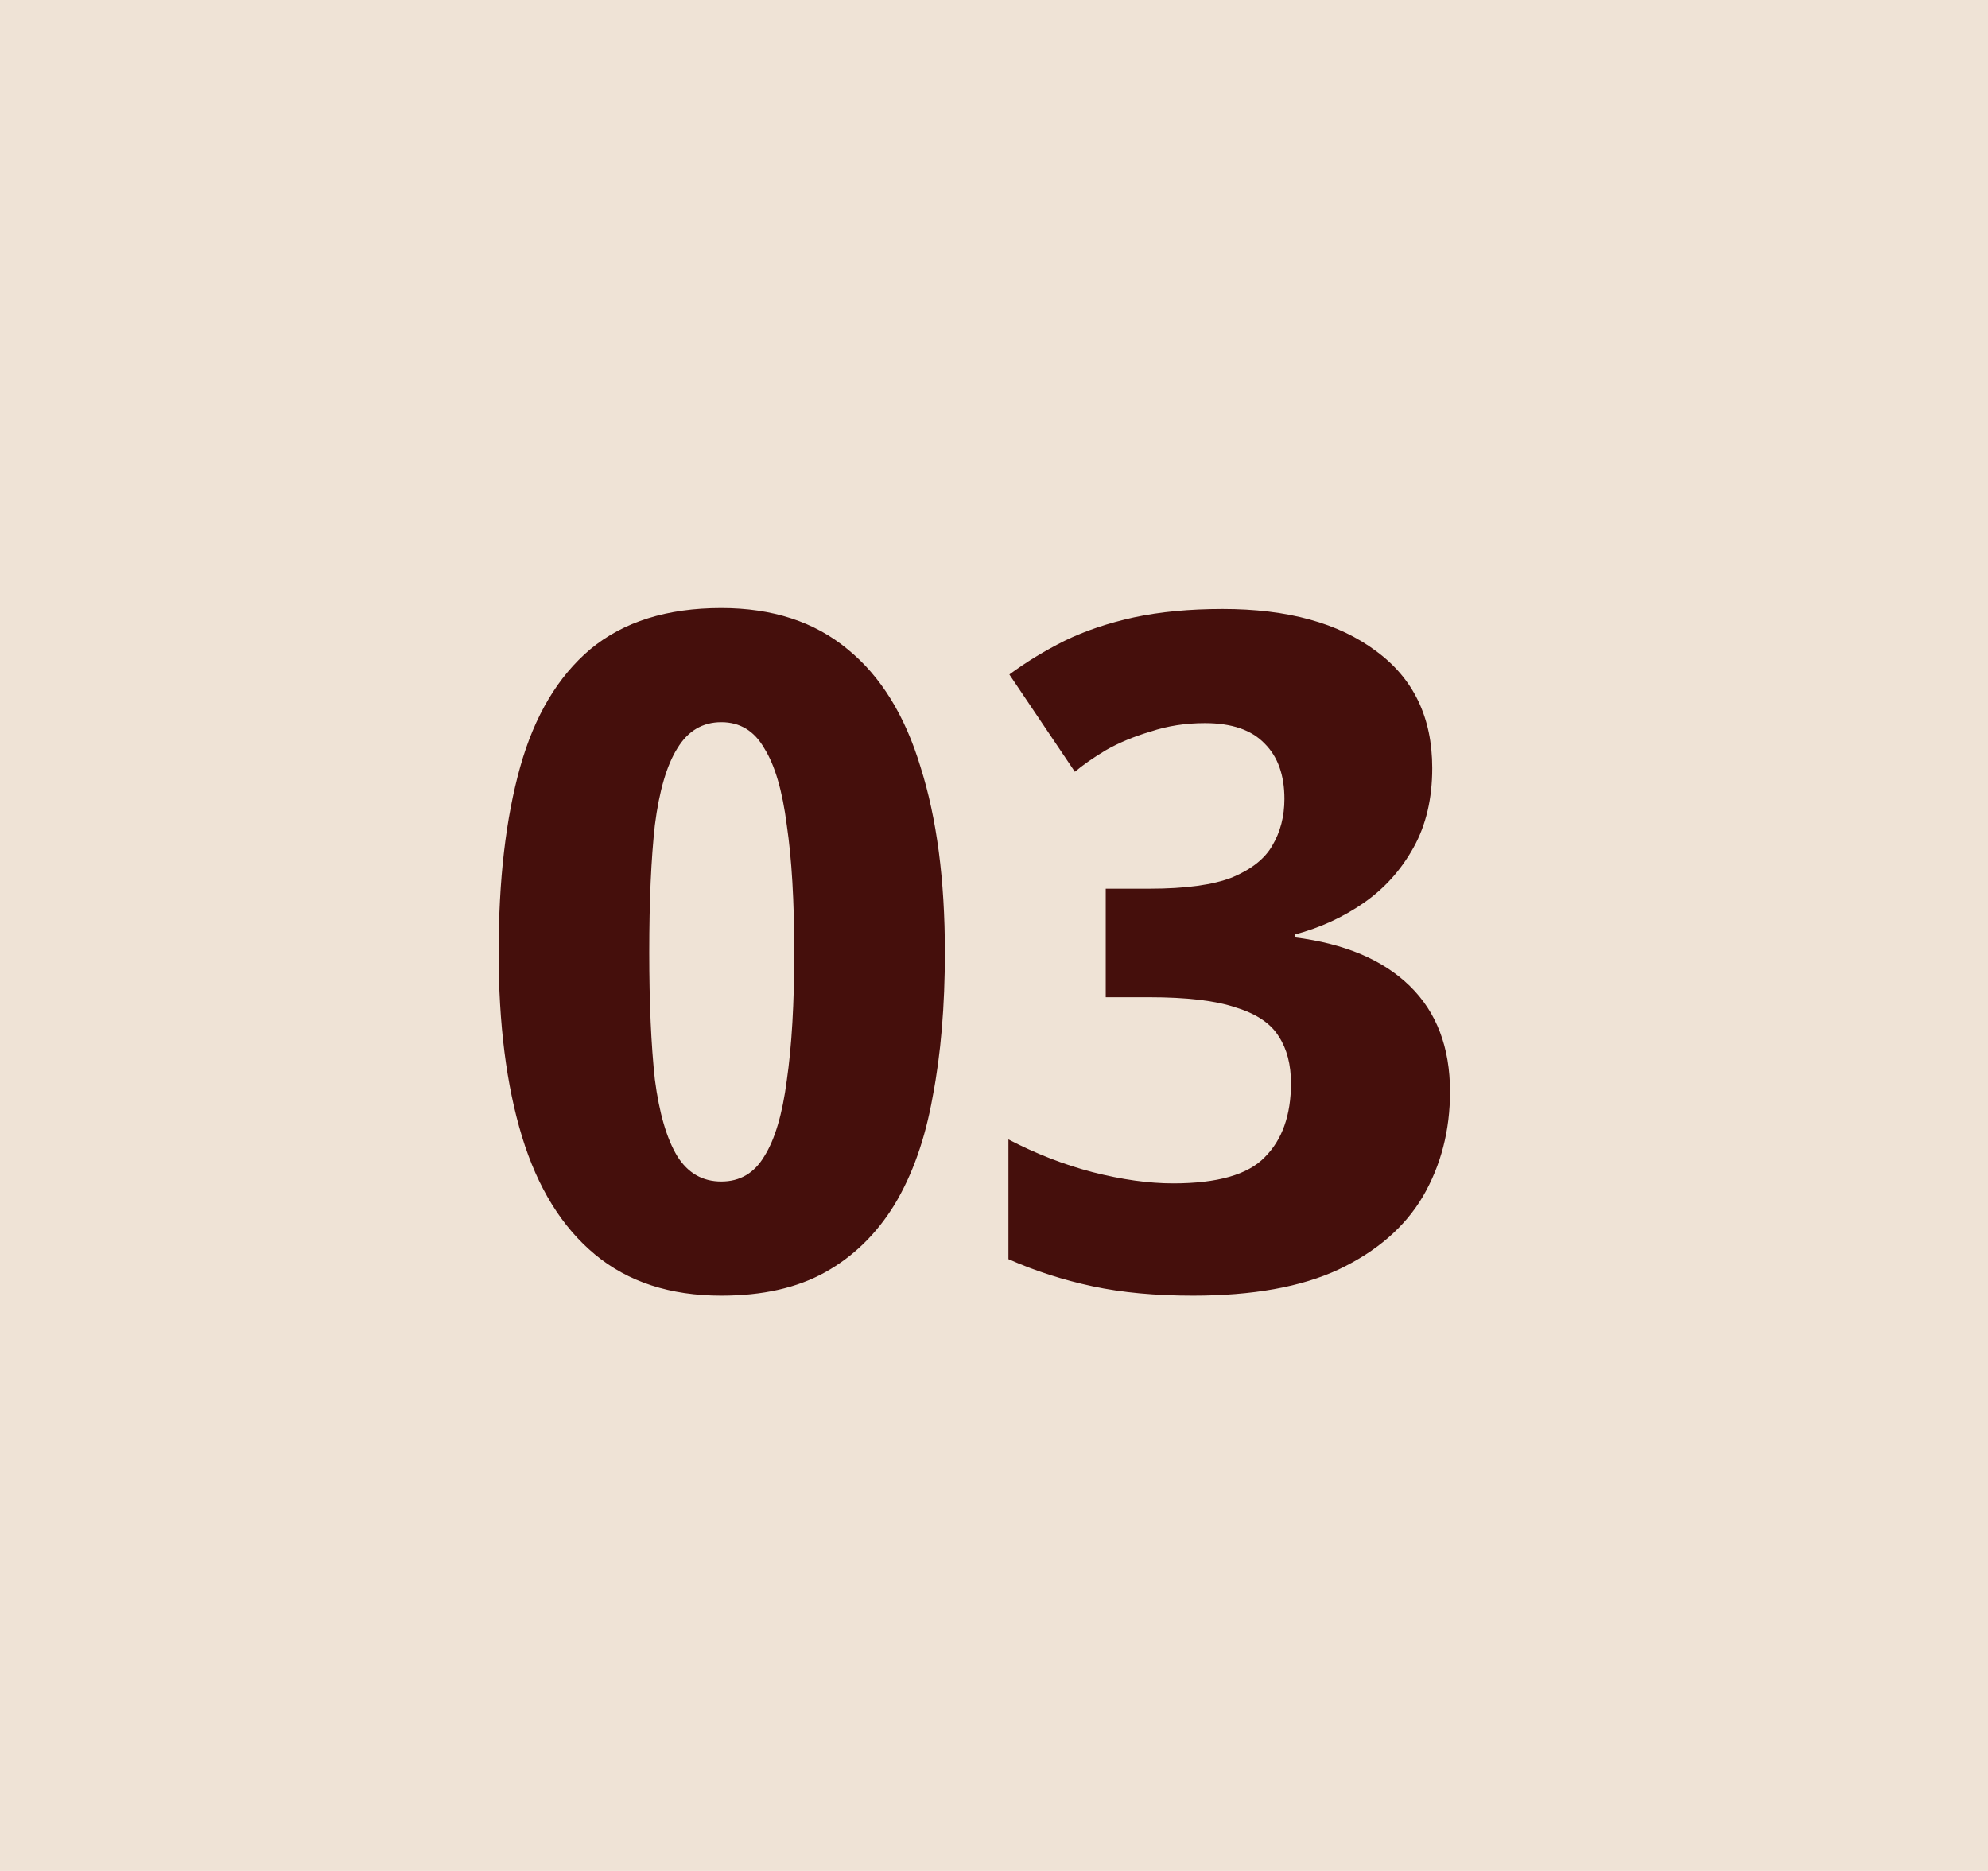
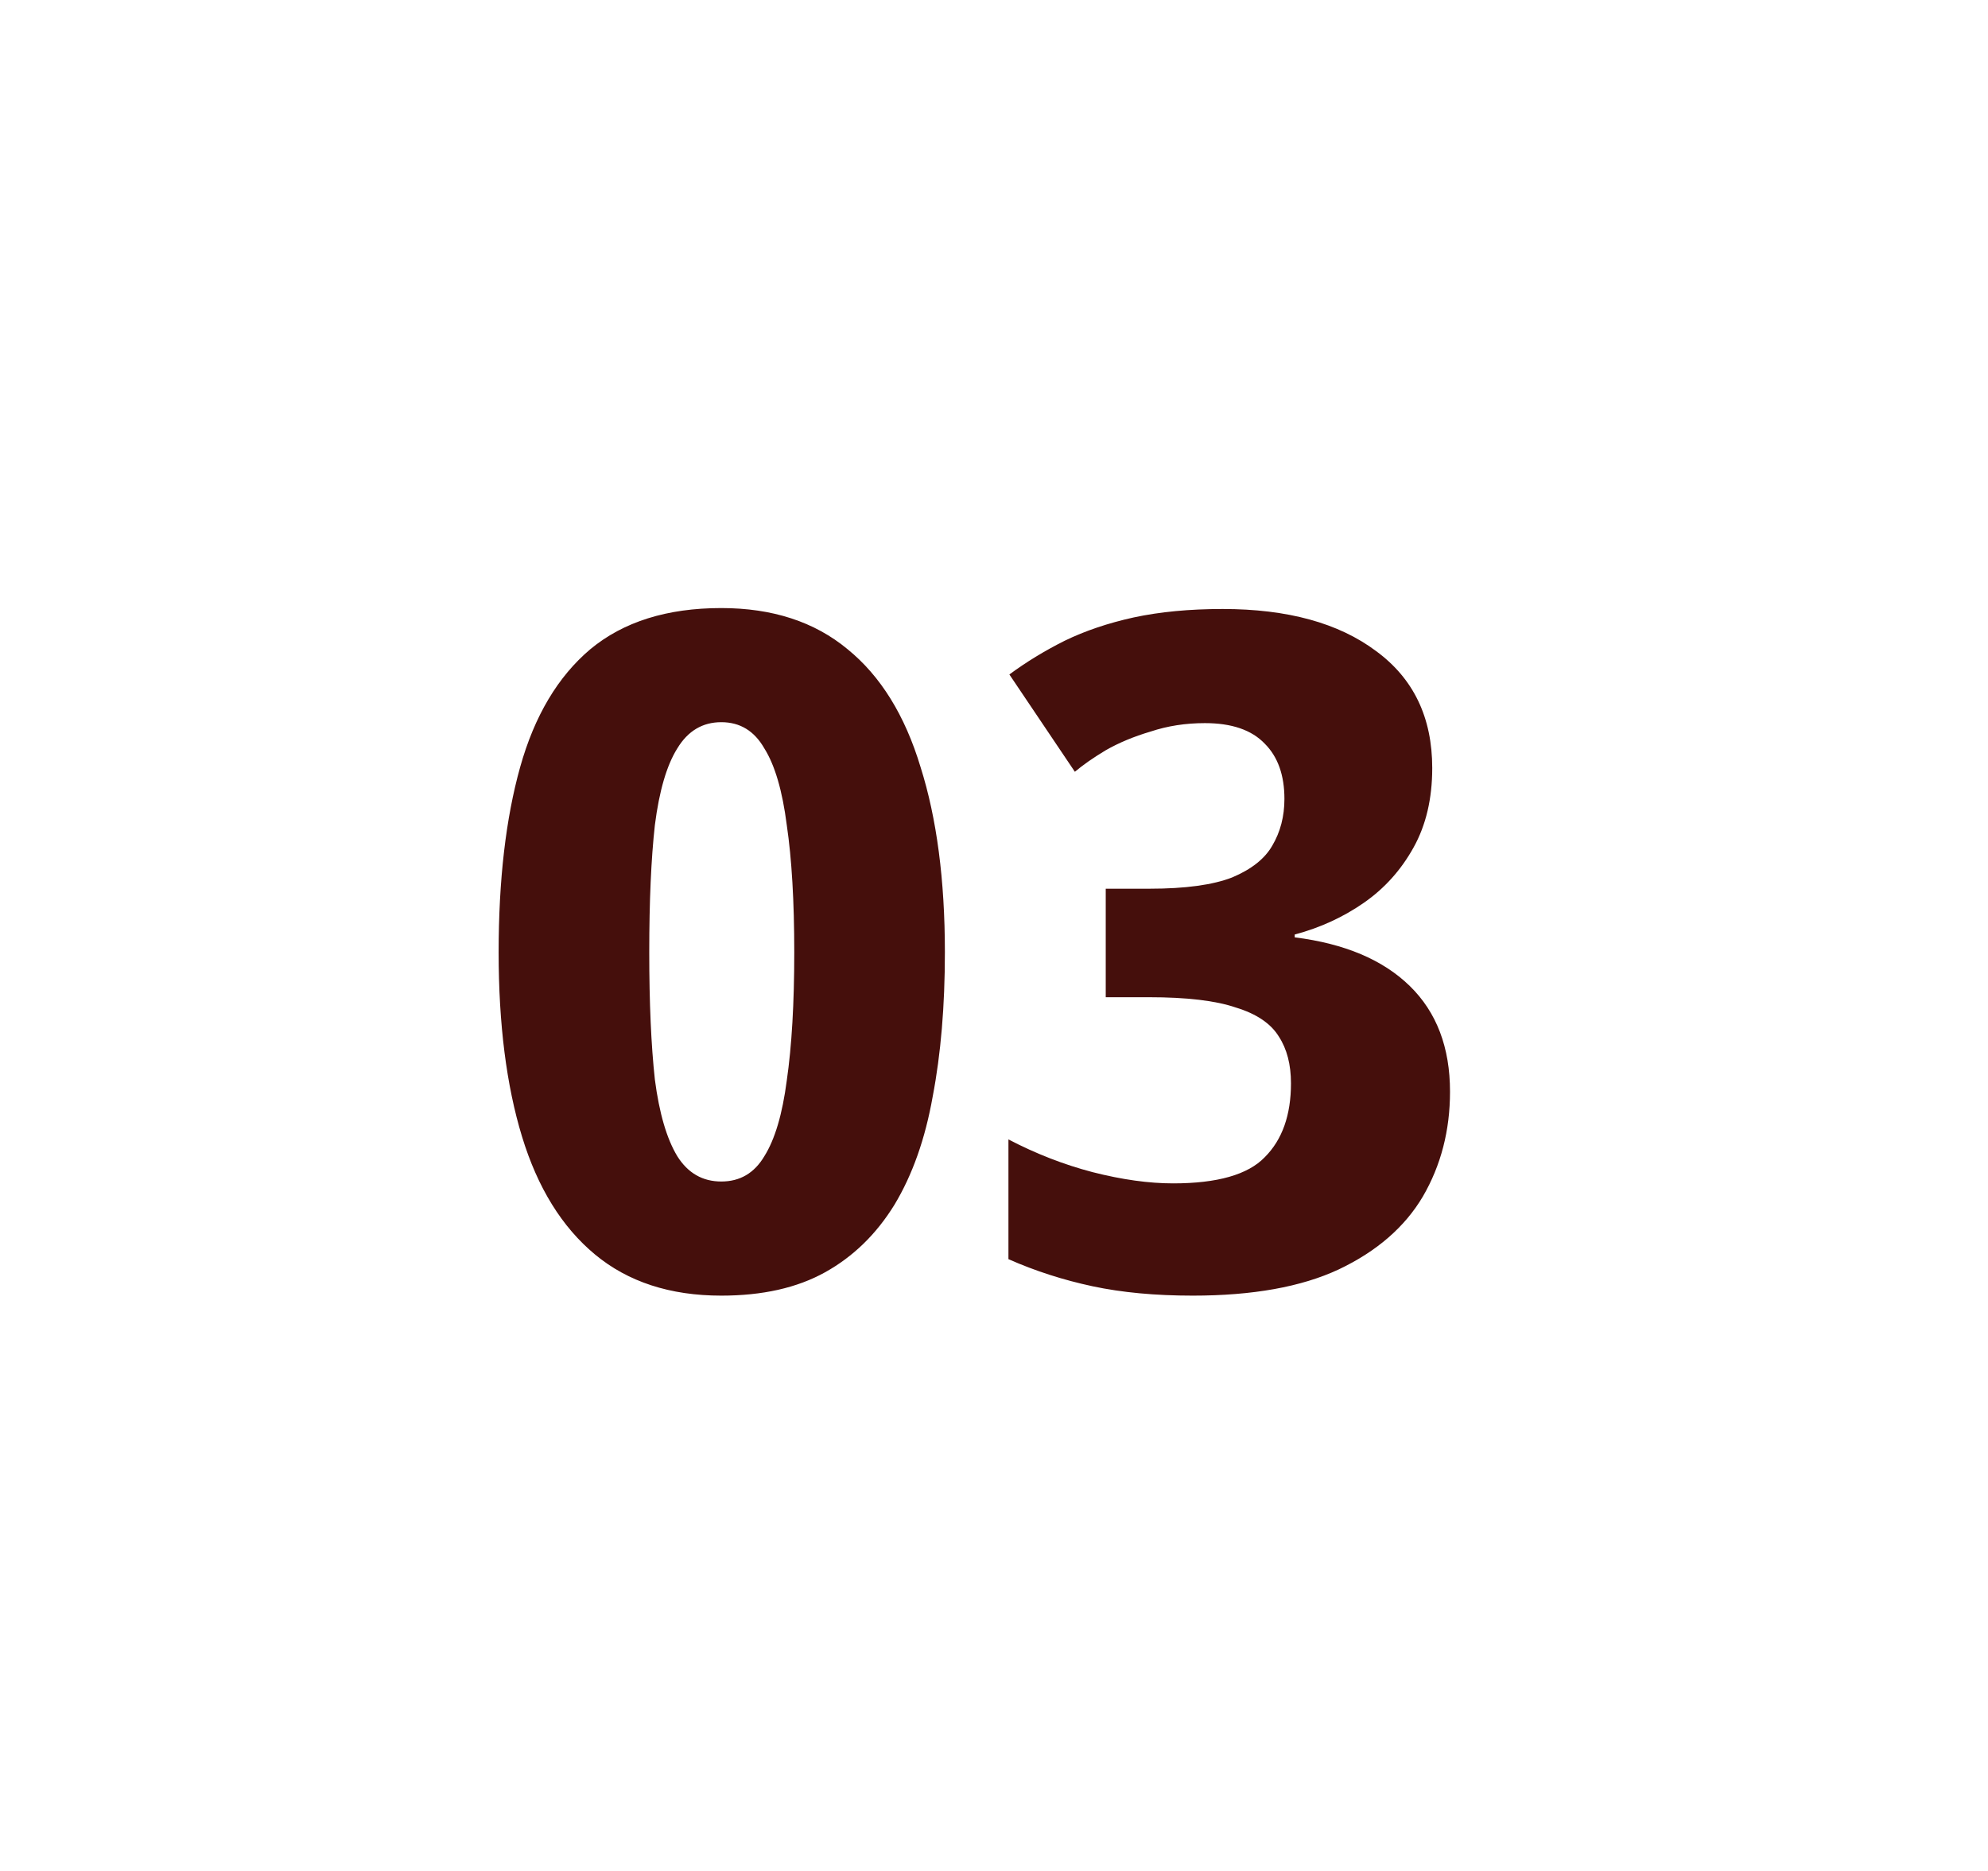
<svg xmlns="http://www.w3.org/2000/svg" width="34" height="32" viewBox="0 0 34 32" fill="none">
-   <rect width="34" height="32" fill="#EFE3D6" />
  <path d="M16.16 16.288C16.16 17.205 16.091 18.027 15.952 18.752C15.824 19.477 15.605 20.096 15.296 20.608C14.987 21.109 14.592 21.493 14.112 21.76C13.632 22.027 13.04 22.16 12.336 22.16C11.461 22.16 10.741 21.925 10.176 21.456C9.611 20.987 9.195 20.315 8.928 19.44C8.661 18.565 8.528 17.515 8.528 16.288C8.528 15.051 8.651 13.995 8.896 13.12C9.141 12.245 9.541 11.573 10.096 11.104C10.661 10.635 11.408 10.4 12.336 10.4C13.211 10.4 13.931 10.635 14.496 11.104C15.061 11.563 15.477 12.235 15.744 13.12C16.021 13.995 16.16 15.051 16.16 16.288ZM11.104 16.288C11.104 17.152 11.136 17.877 11.2 18.464C11.275 19.04 11.403 19.477 11.584 19.776C11.765 20.064 12.016 20.208 12.336 20.208C12.656 20.208 12.901 20.064 13.072 19.776C13.253 19.488 13.381 19.056 13.456 18.48C13.541 17.893 13.584 17.163 13.584 16.288C13.584 15.413 13.541 14.688 13.456 14.112C13.381 13.525 13.253 13.088 13.072 12.8C12.901 12.501 12.656 12.352 12.336 12.352C12.016 12.352 11.765 12.501 11.584 12.8C11.403 13.088 11.275 13.525 11.2 14.112C11.136 14.688 11.104 15.413 11.104 16.288ZM24.495 13.136C24.495 13.659 24.389 14.112 24.175 14.496C23.962 14.88 23.679 15.195 23.327 15.44C22.975 15.685 22.581 15.867 22.143 15.984V16.032C22.997 16.139 23.652 16.416 24.111 16.864C24.57 17.312 24.799 17.915 24.799 18.672C24.799 19.333 24.645 19.931 24.335 20.464C24.026 20.987 23.546 21.403 22.895 21.712C22.255 22.011 21.423 22.16 20.399 22.16C19.759 22.16 19.189 22.107 18.687 22C18.186 21.893 17.706 21.739 17.247 21.536V19.488C17.716 19.733 18.197 19.92 18.687 20.048C19.189 20.176 19.647 20.24 20.063 20.24C20.82 20.24 21.343 20.091 21.631 19.792C21.93 19.493 22.079 19.072 22.079 18.528C22.079 18.208 22.01 17.941 21.871 17.728C21.733 17.504 21.487 17.339 21.135 17.232C20.794 17.115 20.298 17.056 19.647 17.056H18.911V15.2H19.663C20.271 15.2 20.741 15.136 21.071 15.008C21.402 14.869 21.631 14.688 21.759 14.464C21.898 14.229 21.967 13.963 21.967 13.664C21.967 13.259 21.855 12.944 21.631 12.72C21.407 12.485 21.066 12.368 20.607 12.368C20.276 12.368 19.967 12.416 19.679 12.512C19.391 12.597 19.135 12.704 18.911 12.832C18.698 12.96 18.522 13.083 18.383 13.2L17.263 11.536C17.551 11.323 17.866 11.131 18.207 10.96C18.559 10.789 18.954 10.656 19.391 10.56C19.839 10.464 20.346 10.416 20.911 10.416C22.02 10.416 22.895 10.656 23.535 11.136C24.175 11.605 24.495 12.272 24.495 13.136Z" fill="#450F0C" />
</svg>